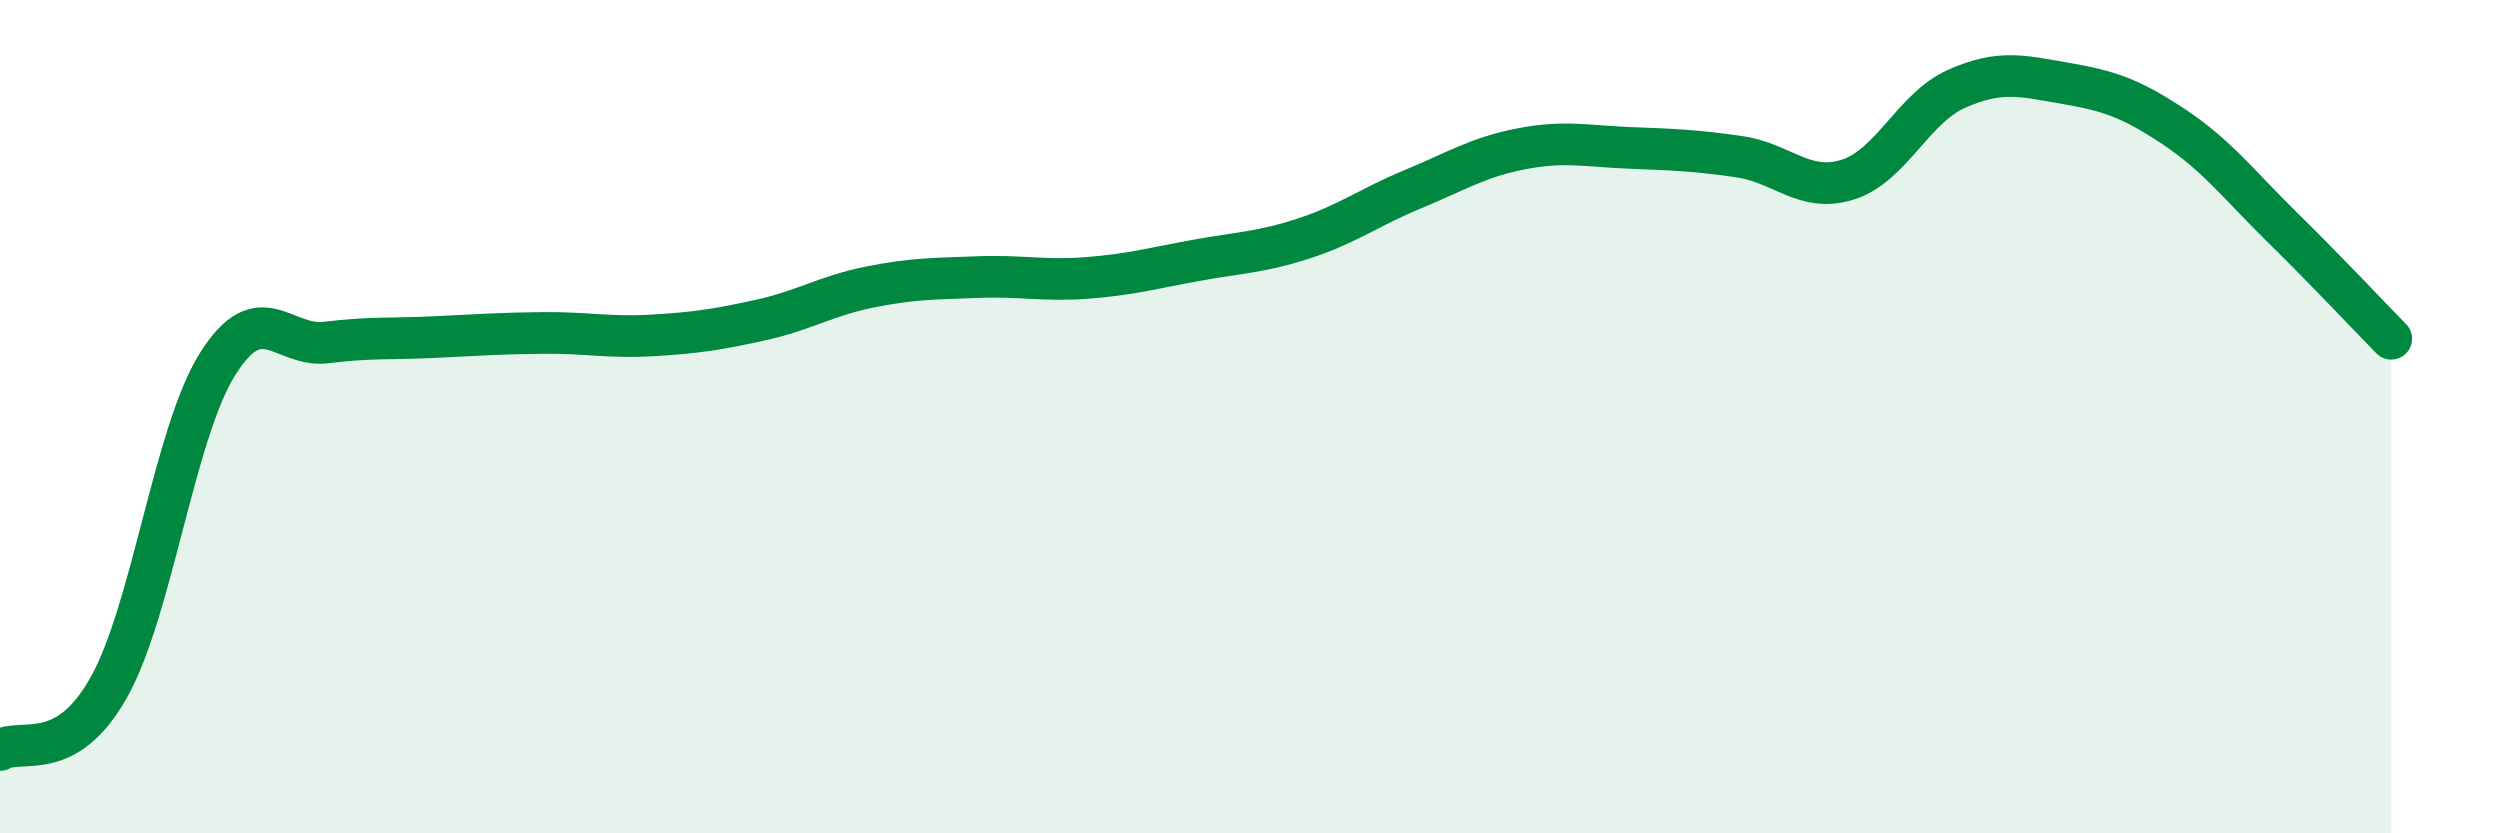
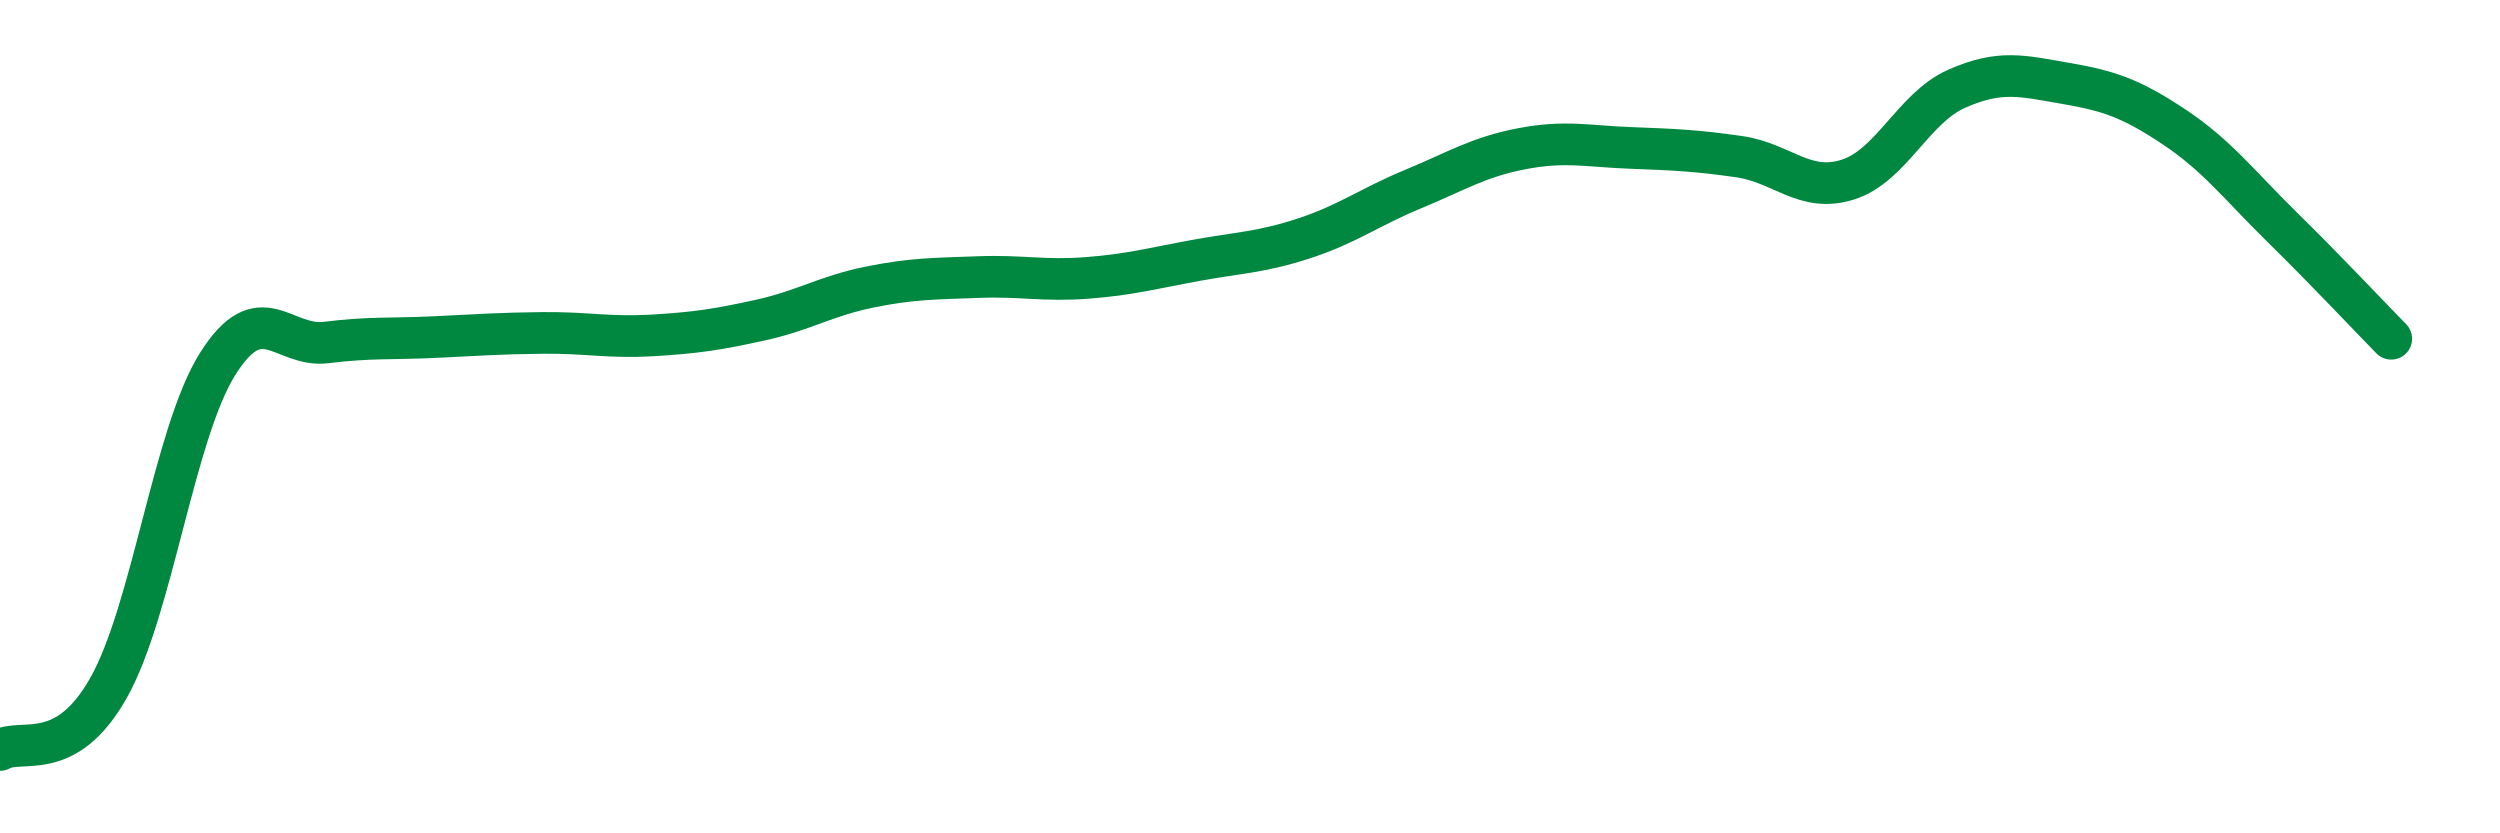
<svg xmlns="http://www.w3.org/2000/svg" width="60" height="20" viewBox="0 0 60 20">
-   <path d="M 0,18 C 0.52,17.7 1.57,18.35 2.61,16.5 C 3.65,14.65 4.18,10.4 5.22,8.74 C 6.26,7.08 6.79,8.35 7.83,8.22 C 8.87,8.09 9.39,8.14 10.43,8.09 C 11.47,8.04 12,8 13.04,7.99 C 14.08,7.98 14.61,8.11 15.65,8.05 C 16.69,7.99 17.22,7.91 18.26,7.68 C 19.3,7.45 19.83,7.1 20.87,6.89 C 21.91,6.68 22.44,6.69 23.48,6.65 C 24.52,6.61 25.05,6.75 26.09,6.67 C 27.13,6.59 27.66,6.44 28.7,6.25 C 29.74,6.06 30.26,6.06 31.3,5.72 C 32.34,5.38 32.87,4.97 33.91,4.54 C 34.95,4.11 35.48,3.77 36.52,3.57 C 37.56,3.37 38.09,3.51 39.13,3.55 C 40.17,3.59 40.7,3.61 41.74,3.76 C 42.78,3.91 43.31,4.64 44.35,4.31 C 45.39,3.98 45.92,2.59 46.96,2.13 C 48,1.67 48.53,1.82 49.57,2 C 50.61,2.18 51.13,2.35 52.17,3.04 C 53.21,3.73 53.74,4.44 54.78,5.46 C 55.82,6.48 56.87,7.6 57.39,8.13L57.39 20L0 20Z" fill="#008740" opacity="0.1" stroke-linecap="round" stroke-linejoin="round" />
  <path d="M 0,18 C 0.52,17.7 1.57,18.35 2.61,16.5 C 3.65,14.65 4.18,10.4 5.22,8.74 C 6.26,7.08 6.79,8.35 7.83,8.22 C 8.87,8.09 9.39,8.14 10.43,8.09 C 11.47,8.04 12,8 13.04,7.99 C 14.08,7.98 14.61,8.11 15.65,8.05 C 16.69,7.99 17.22,7.91 18.26,7.68 C 19.3,7.45 19.83,7.1 20.87,6.89 C 21.91,6.68 22.44,6.69 23.48,6.65 C 24.52,6.61 25.05,6.75 26.09,6.67 C 27.13,6.59 27.66,6.44 28.7,6.25 C 29.74,6.06 30.26,6.06 31.3,5.72 C 32.34,5.38 32.87,4.97 33.91,4.54 C 34.95,4.11 35.48,3.77 36.52,3.57 C 37.56,3.37 38.09,3.51 39.13,3.55 C 40.17,3.59 40.7,3.61 41.74,3.76 C 42.78,3.91 43.31,4.64 44.35,4.31 C 45.39,3.98 45.92,2.59 46.96,2.13 C 48,1.67 48.53,1.82 49.57,2 C 50.61,2.18 51.13,2.35 52.17,3.04 C 53.21,3.73 53.74,4.44 54.78,5.46 C 55.82,6.48 56.87,7.6 57.39,8.13" stroke="#008740" stroke-width="1" fill="none" stroke-linecap="round" stroke-linejoin="round" />
</svg>